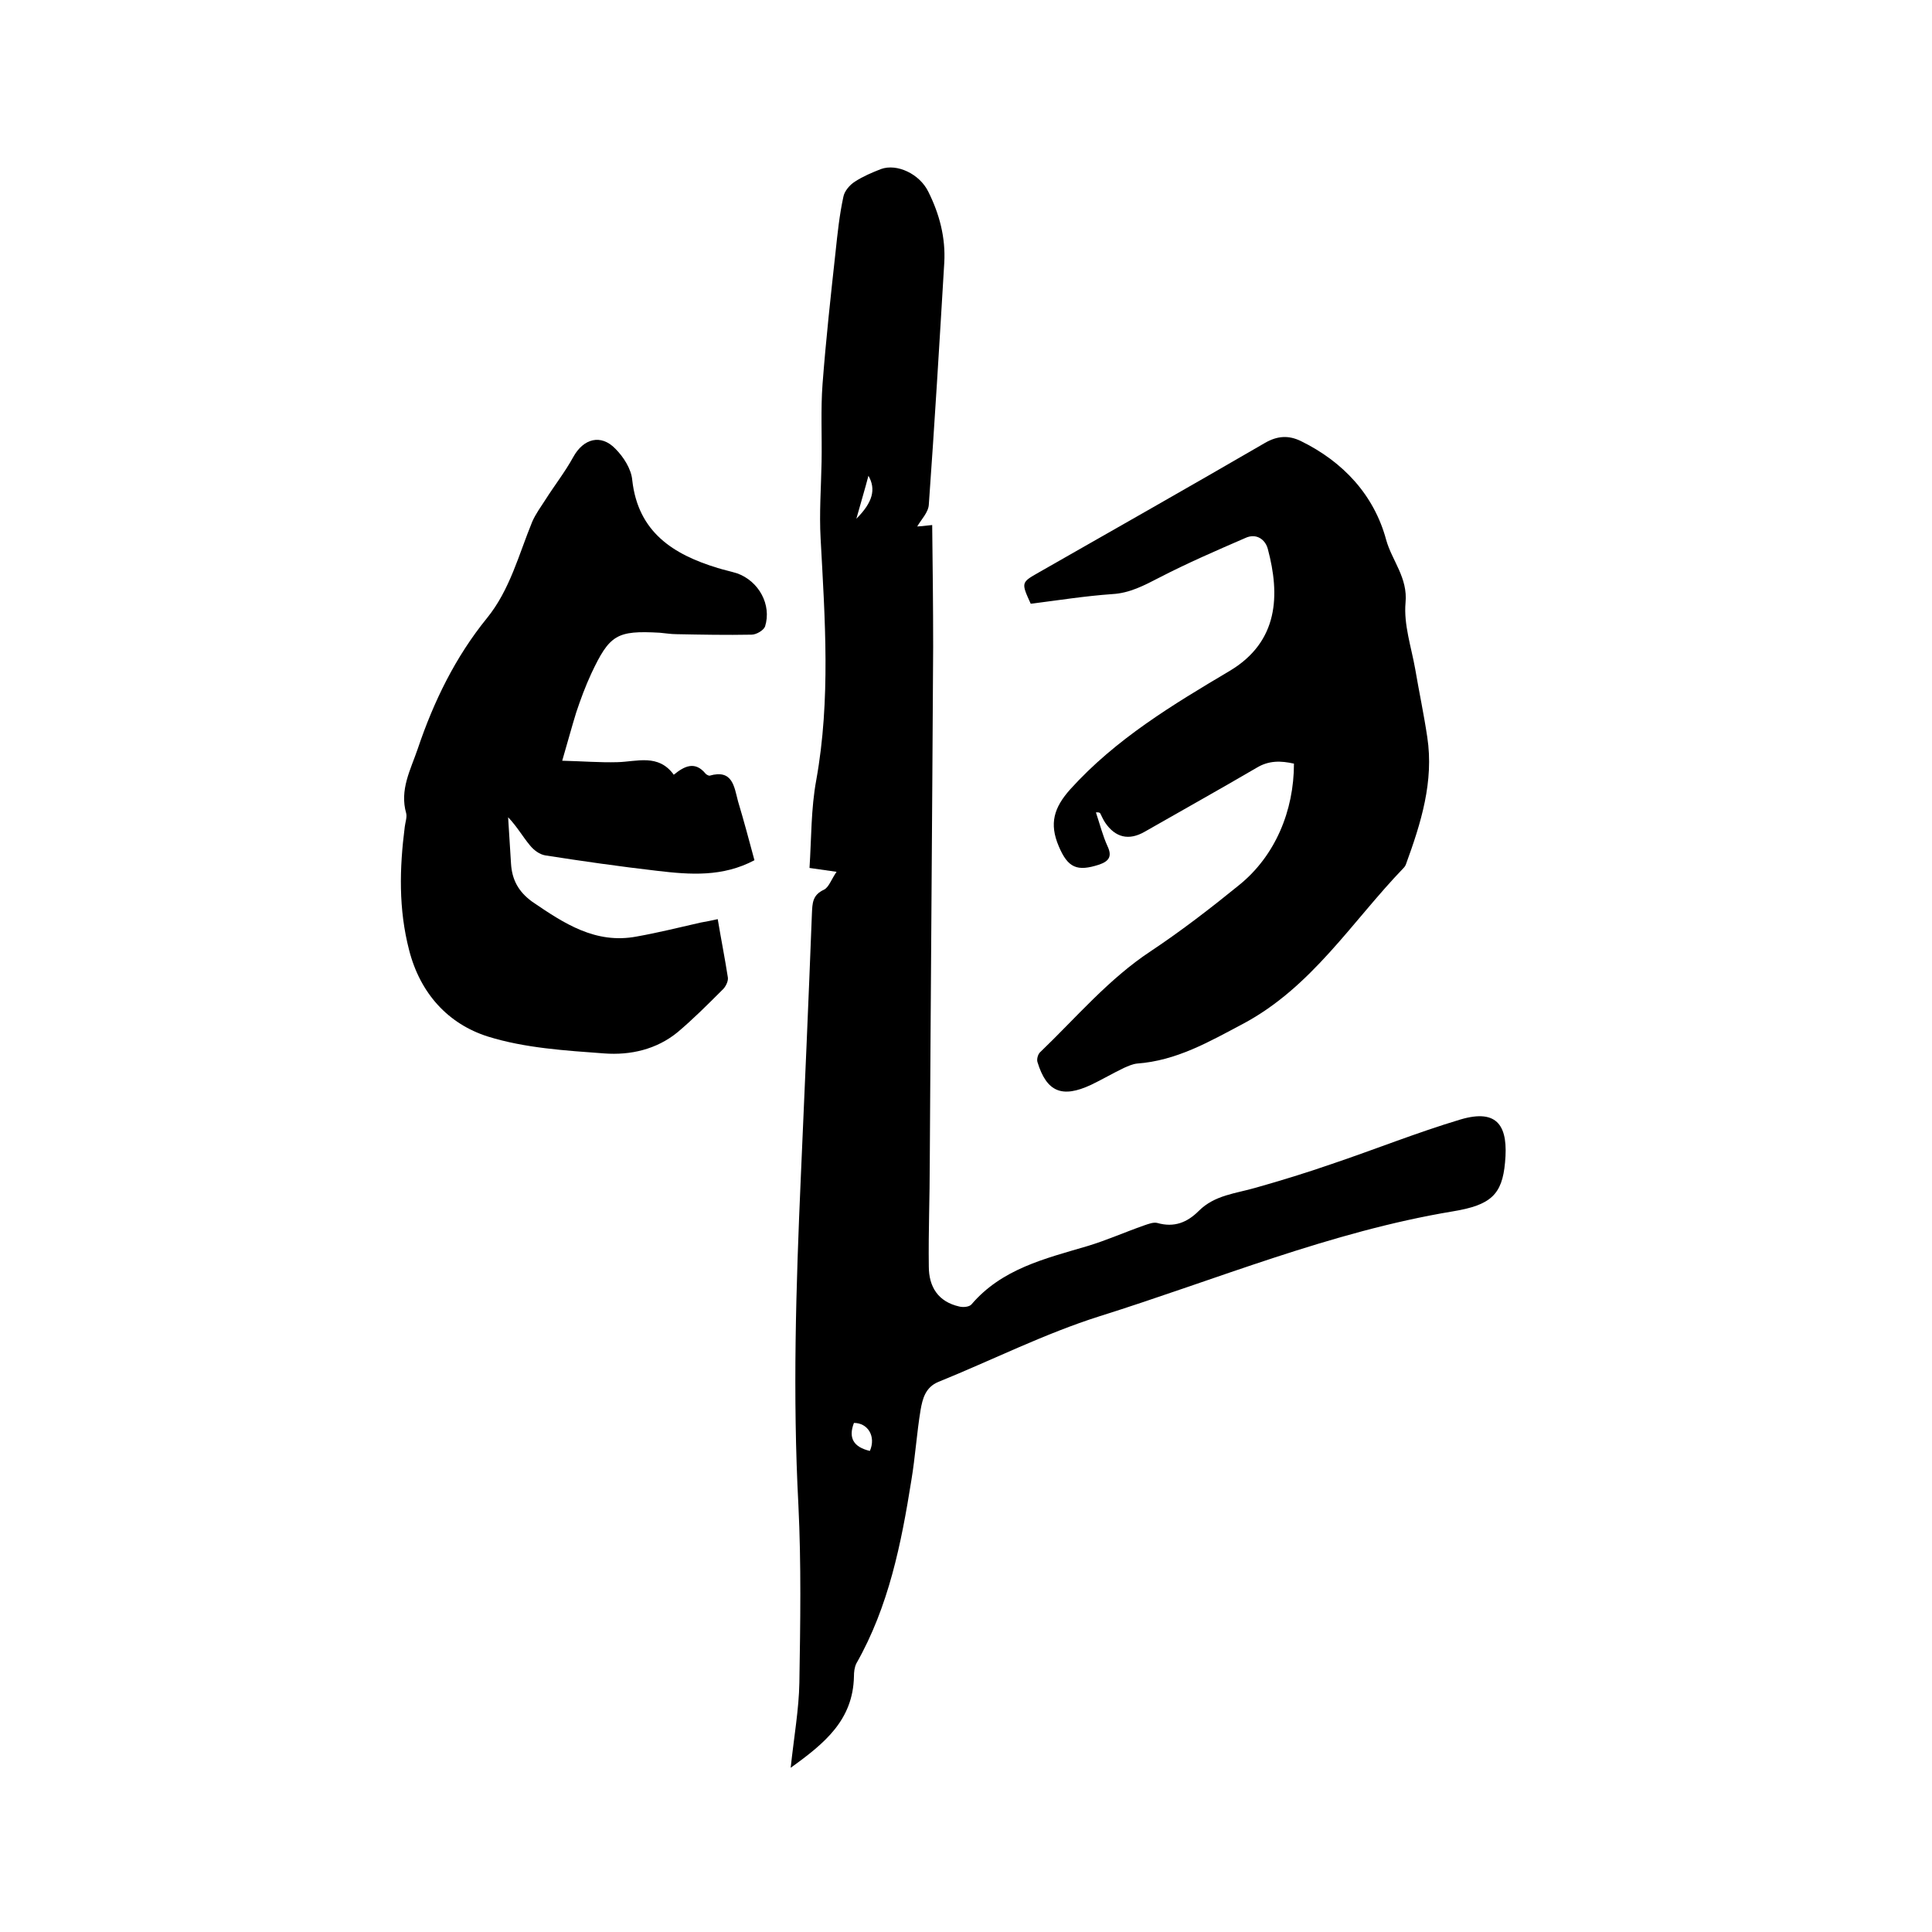
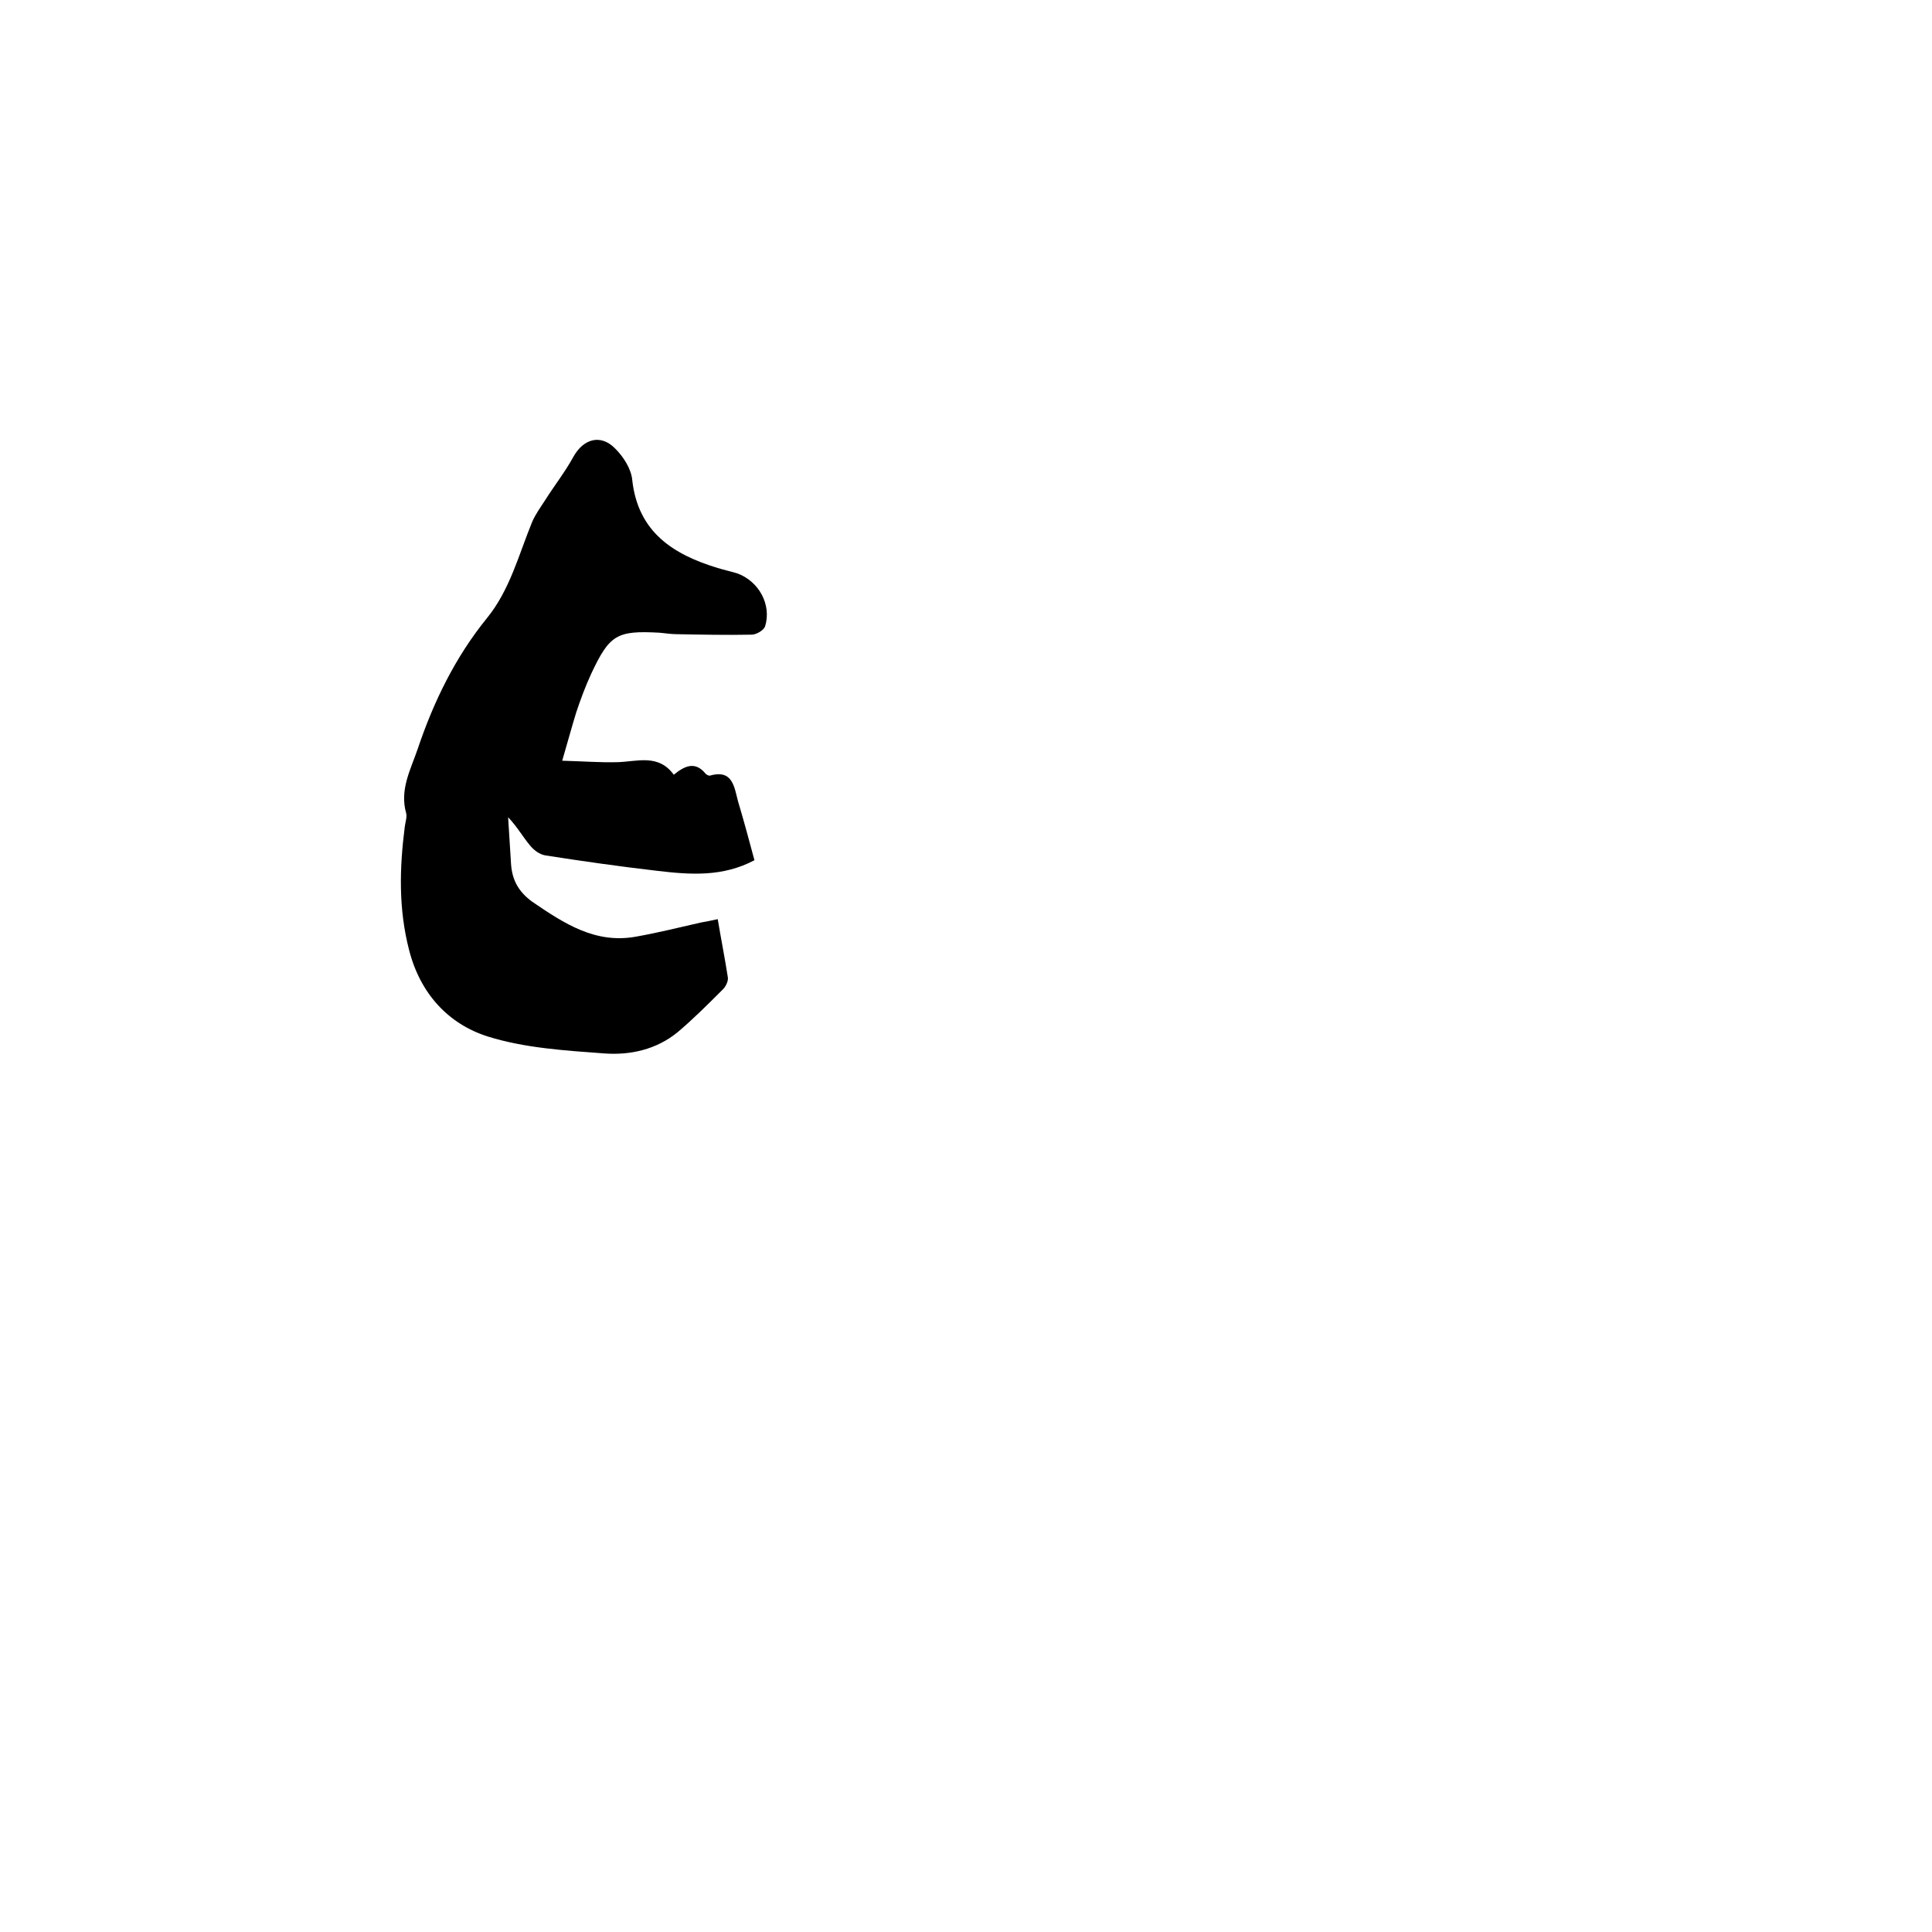
<svg xmlns="http://www.w3.org/2000/svg" enable-background="new 0 0 400 400" viewBox="0 0 400 400">
-   <path d="m163.7 366c.7-6.5 1.7-12.1 1.8-17.6.2-12.3.4-24.5-.2-36.8-1.2-22.7-.5-45.3.5-67.9.8-18.2 1.6-36.4 2.3-54.6.1-2.1.1-3.8 2.5-4.9 1-.5 1.5-2.1 2.6-3.7-2.1-.3-3.4-.5-5.6-.8.4-6.1.3-12.3 1.4-18.2 3-16.7 1.8-33.3.9-50-.3-5.3.1-10.6.2-15.9.1-5.4-.2-10.8.2-16.1.7-9.2 1.7-18.3 2.7-27.4.4-3.8.8-7.6 1.6-11.3.2-1.2 1.3-2.5 2.4-3.2 1.7-1.1 3.6-1.9 5.4-2.6 3.3-1.2 8 1 9.8 4.7 2.3 4.6 3.6 9.5 3.3 14.7-1 16.7-2 33.4-3.2 50.1-.1 1.6-1.6 3.1-2.4 4.5.4 0 1.3-.1 3.1-.3.1 8.5.2 16.9.2 25.2-.2 35.6-.5 71.1-.7 106.7 0 7.2-.3 14.4-.2 21.6 0 4.2 1.9 7.3 6.3 8.3.8.2 2 .1 2.5-.4 6.3-7.4 15.2-9.5 24-12.1 4-1.2 7.8-2.9 11.8-4.3.9-.3 1.9-.7 2.7-.5 3.5 1 6.2-.1 8.6-2.5 3.3-3.3 7.7-3.6 11.8-4.8 5.3-1.5 10.5-3.1 15.7-4.9 8.9-3 17.6-6.5 26.6-9.2 8-2.4 10 1.6 9.3 8.9-.6 6.6-2.9 8.8-10.8 10.1-25.3 4.2-48.9 14.1-73.1 21.7-11.4 3.6-22.3 9.1-33.4 13.6-2.7 1.1-3.3 3.5-3.7 5.8-.8 4.8-1.1 9.7-1.9 14.5-2.1 13.2-4.7 26.2-11.4 38-.4.8-.5 1.8-.5 2.7-.2 9-6 13.8-13.1 18.9zm16.4-65.6c1.3-3-.4-5.8-3.3-5.8-1.2 3.1-.1 5 3.3 5.8zm-2.8-193c3.4-3.4 4.1-6.1 2.5-8.9-.7 2.7-1.5 5.3-2.5 8.9z" />
-   <path d="m226.9 168.2c.8 2.4 1.4 4.8 2.4 7 1 2.1.3 3.1-1.7 3.8-4.6 1.5-6.5.7-8.4-3.8-2-4.7-1-8 2.4-11.8 9.4-10.4 21.2-17.5 33-24.5 10.2-6.1 10.4-15.8 7.9-25.2-.5-2-2.4-3.4-4.7-2.3-6 2.6-12 5.2-17.8 8.2-3.1 1.6-6.1 3.2-9.7 3.4-5.7.4-11.3 1.3-16.9 2-2-4.4-2-4.4 1.7-6.5 15.6-8.9 31.3-17.8 46.8-26.8 2.6-1.5 4.9-1.6 7.4-.4 8.8 4.3 15.2 11.2 17.7 20.5 1.2 4.3 4.5 7.8 4 13-.4 4.5 1.2 9.2 2 13.7.8 4.7 1.8 9.4 2.5 14.1 1.4 9.2-1.3 17.8-4.4 26.3-.1.3-.3.6-.5.8-10.7 11.1-19 24.7-33.3 32.3-7 3.7-13.7 7.6-21.9 8.2-.9.1-1.8.5-2.7.9-2.3 1.1-4.5 2.4-6.8 3.5-6 2.8-9.2 1.5-11.1-4.7-.2-.6.1-1.7.6-2.1 7.5-7.2 14.1-15.1 22.9-20.9 6.3-4.2 12.4-8.9 18.3-13.7 7.4-6 11.3-15.3 11.3-25.1-2.7-.6-5.2-.7-7.8.9-7.7 4.5-15.4 8.8-23.1 13.2-3.3 1.9-6.1 1.2-8.2-1.9-.4-.6-.7-1.3-1-1.9-.3-.3-.6-.2-.9-.2z" />
  <path d="m116.4 157.5c4.2.1 7.8.4 11.4.3 4.1-.1 8.5-1.8 11.7 2.6 2.2-1.8 4.4-2.9 6.6-.2.2.2.6.4.8.4 4.8-1.4 5.1 2.3 5.9 5.3 1.2 4 2.3 8.1 3.4 12.2-6.6 3.5-13.3 3-20.1 2.2-7.8-.9-15.5-2-23.2-3.2-1.2-.2-2.4-1.1-3.2-2.1-1.5-1.8-2.6-3.8-4.5-5.8.2 3.2.4 6.4.6 9.6.2 3.3 1.5 5.8 4.4 7.9 6.6 4.5 13.1 8.8 21.6 7.2 4.5-.8 8.9-1.9 13.3-2.9 1.1-.2 2.2-.4 3.5-.7.7 4.2 1.5 8.2 2.1 12.1.1.8-.5 2-1.2 2.6-3 3-6 6-9.2 8.7-4.4 3.6-9.8 4.8-15.2 4.4-8.1-.6-16.4-1.1-24.1-3.5-8.2-2.6-14-8.9-16.3-17.9-2.2-8.5-2-16.9-.9-25.5.1-.9.5-2 .3-2.8-1.4-4.9.9-9 2.4-13.4 3.3-9.8 7.8-19 14.3-27 4.8-5.9 6.6-13.2 9.4-20 .7-1.6 1.8-3.1 2.7-4.5 1.9-3 4.1-5.8 5.8-8.9 2.1-3.8 5.7-4.8 8.7-1.7 1.7 1.7 3.3 4.2 3.5 6.5 1.2 10.8 8.5 15.4 17.7 18.2 1.3.4 2.7.7 4 1.1 4.5 1.6 7.2 6.5 5.8 11-.3.8-1.8 1.7-2.8 1.7-5.2.1-10.3 0-15.5-.1-1.2 0-2.3-.2-3.5-.3-8.9-.5-10.4.4-14.2 8.5-1.2 2.6-2.2 5.3-3.1 8-.9 2.9-1.7 5.9-2.9 10z" />
</svg>